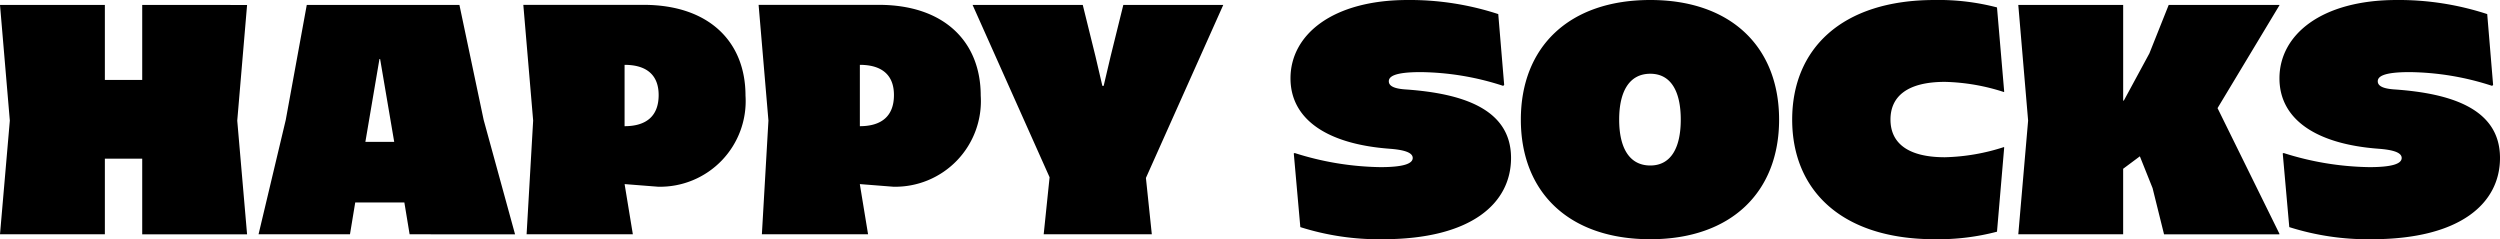
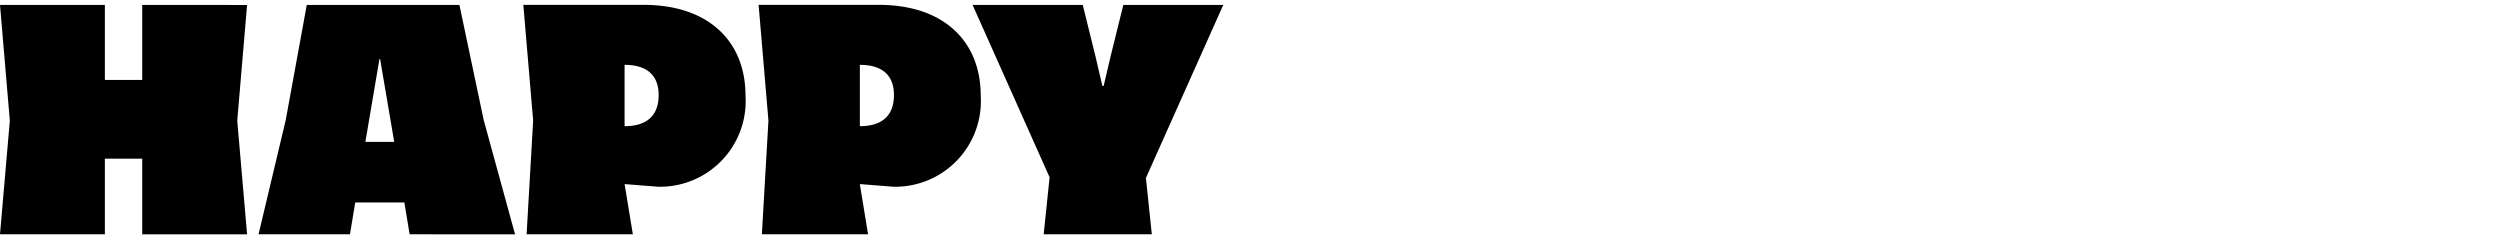
<svg xmlns="http://www.w3.org/2000/svg" width="157.226" height="15.045">
  <defs>
    <clipPath id="clip-path">
      <rect id="長方形_707" data-name="長方形 707" width="157.226" height="15.045" fill="none" />
    </clipPath>
  </defs>
  <g id="グループ_1070" data-name="グループ 1070" clip-path="url(#clip-path)">
-     <path id="パス_397" data-name="パス 397" d="M522.146,15.045c5.626,0,8.079-2.288,8.079-5.111,0-3.132-3.153-4.06-6.595-4.307-.68-.041-1.093-.185-1.093-.515,0-.288.33-.577,2-.577a17.215,17.215,0,0,1,5.193.865l.062-.062L529.421.886A17.9,17.9,0,0,0,523.733,0c-4.74,0-7.378,2.185-7.378,4.926,0,2.555,2.267,4.142,6.265,4.431.783.062,1.422.206,1.422.577s-.618.577-2.04.577a18.524,18.524,0,0,1-5.379-.886l-.062.021.412,4.637a16.365,16.365,0,0,0,5.173.763M509.39.309l-1.216,3.05-1.607,2.968h-.041V.309H499.93l.618,7.275-.618,7.151h6.595V10.614l1.051-.783.8,2,.721,2.906h7.254v-.041L512.461,6.8,516.355.33V.309ZM494.675,15.045a14.55,14.55,0,0,0,3.916-.474l.453-5.3-.021-.021a12.875,12.875,0,0,1-3.71.639c-2.349,0-3.421-.907-3.421-2.37s1.072-2.37,3.421-2.37a12.875,12.875,0,0,1,3.71.639l.021-.021-.453-5.3A14.534,14.534,0,0,0,494.675,0c-5.894,0-8.965,3.112-8.965,7.523s3.071,7.522,8.965,7.522m-17.888-4.637c-1.319,0-1.958-1.113-1.958-2.885s.639-2.885,1.958-2.885c1.3,0,1.916,1.113,1.916,2.885s-.618,2.885-1.916,2.885m0,4.637c5.09,0,8.1-2.968,8.1-7.522S481.878,0,476.787,0c-5.132,0-8.141,2.968-8.141,7.523s3.009,7.522,8.141,7.522m-16.837,0c5.626,0,8.079-2.288,8.079-5.111,0-3.132-3.153-4.06-6.595-4.307-.68-.041-1.092-.185-1.092-.515,0-.288.33-.577,2-.577a17.214,17.214,0,0,1,5.193.865l.062-.062L467.225.886A17.892,17.892,0,0,0,461.537,0c-4.74,0-7.378,2.185-7.378,4.926,0,2.555,2.267,4.142,6.265,4.431.783.062,1.422.206,1.422.577s-.618.577-2.04.577a18.524,18.524,0,0,1-5.379-.886l-.062.021.412,4.637a16.364,16.364,0,0,0,5.173.763" transform="translate(-372.999 0)" />
    <path id="パス_398" data-name="パス 398" d="M70.646,1.731l-.8,3.236L69.41,6.822h-.082l-.433-1.855-.8-3.236H61.166l4.843,10.84-.371,3.586h6.8l-.371-3.545L76.932,1.731ZM54.077,5.5c1.34,0,2.144.6,2.144,1.9,0,1.34-.8,1.958-2.144,1.958Zm1.2-3.771H47.709l.618,7.275-.412,7.151h6.678l-.515-3.132V13l2.1.165a5.386,5.386,0,0,0,5.5-5.729c0-3.4-2.308-5.709-6.409-5.709M39.28,5.5c1.339,0,2.143.6,2.143,1.9,0,1.34-.8,1.958-2.143,1.958Zm1.195-3.771H32.912l.618,7.275-.412,7.151H39.8l-.515-3.132V13l2.1.165a5.386,5.386,0,0,0,5.5-5.729c0-3.4-2.308-5.709-6.409-5.709M24.792,10.346H22.978l.886-5.214h.041Zm7.6,5.812L30.418,8.965,28.893,1.731h-9.6L17.971,8.965,16.26,16.157h5.75l.33-2h3.091l.33,2ZM8.944,1.731V6.45H6.595V1.731H0L.618,9.006,0,16.157H6.595V11.4H8.944v4.761h6.595l-.618-7.151.618-7.275Z" transform="translate(0 -1.422)" />
  </g>
</svg>